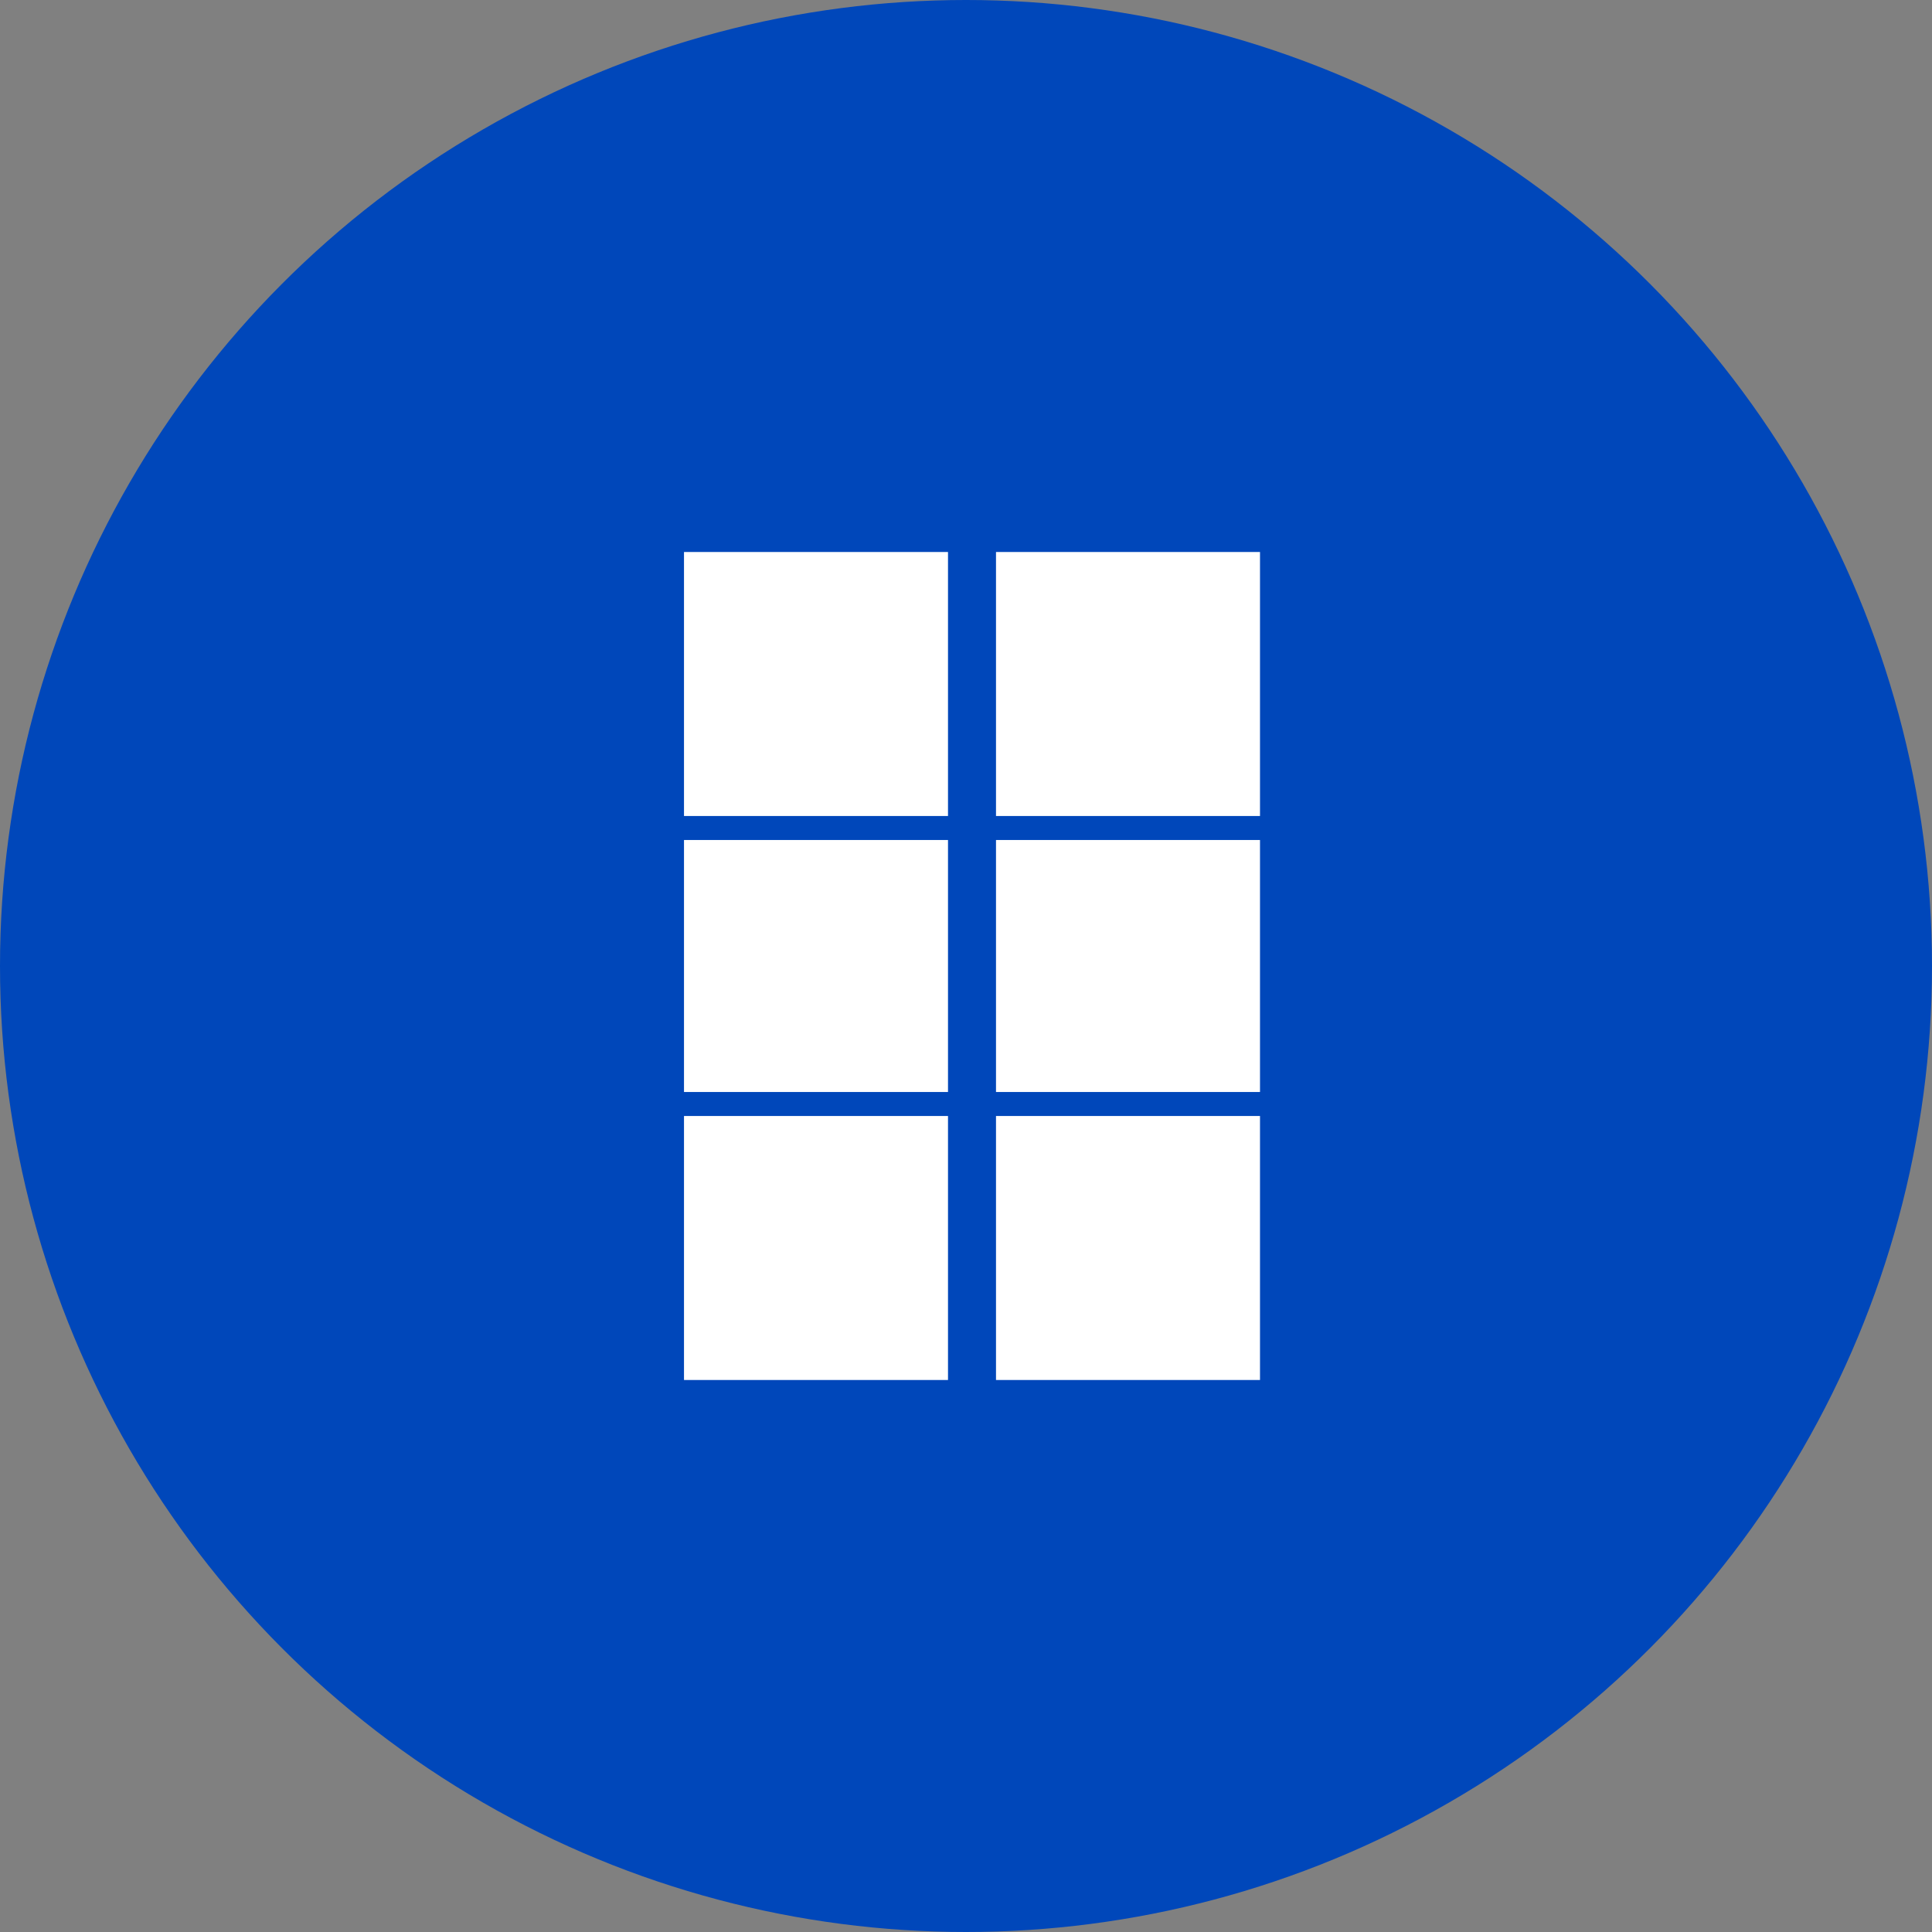
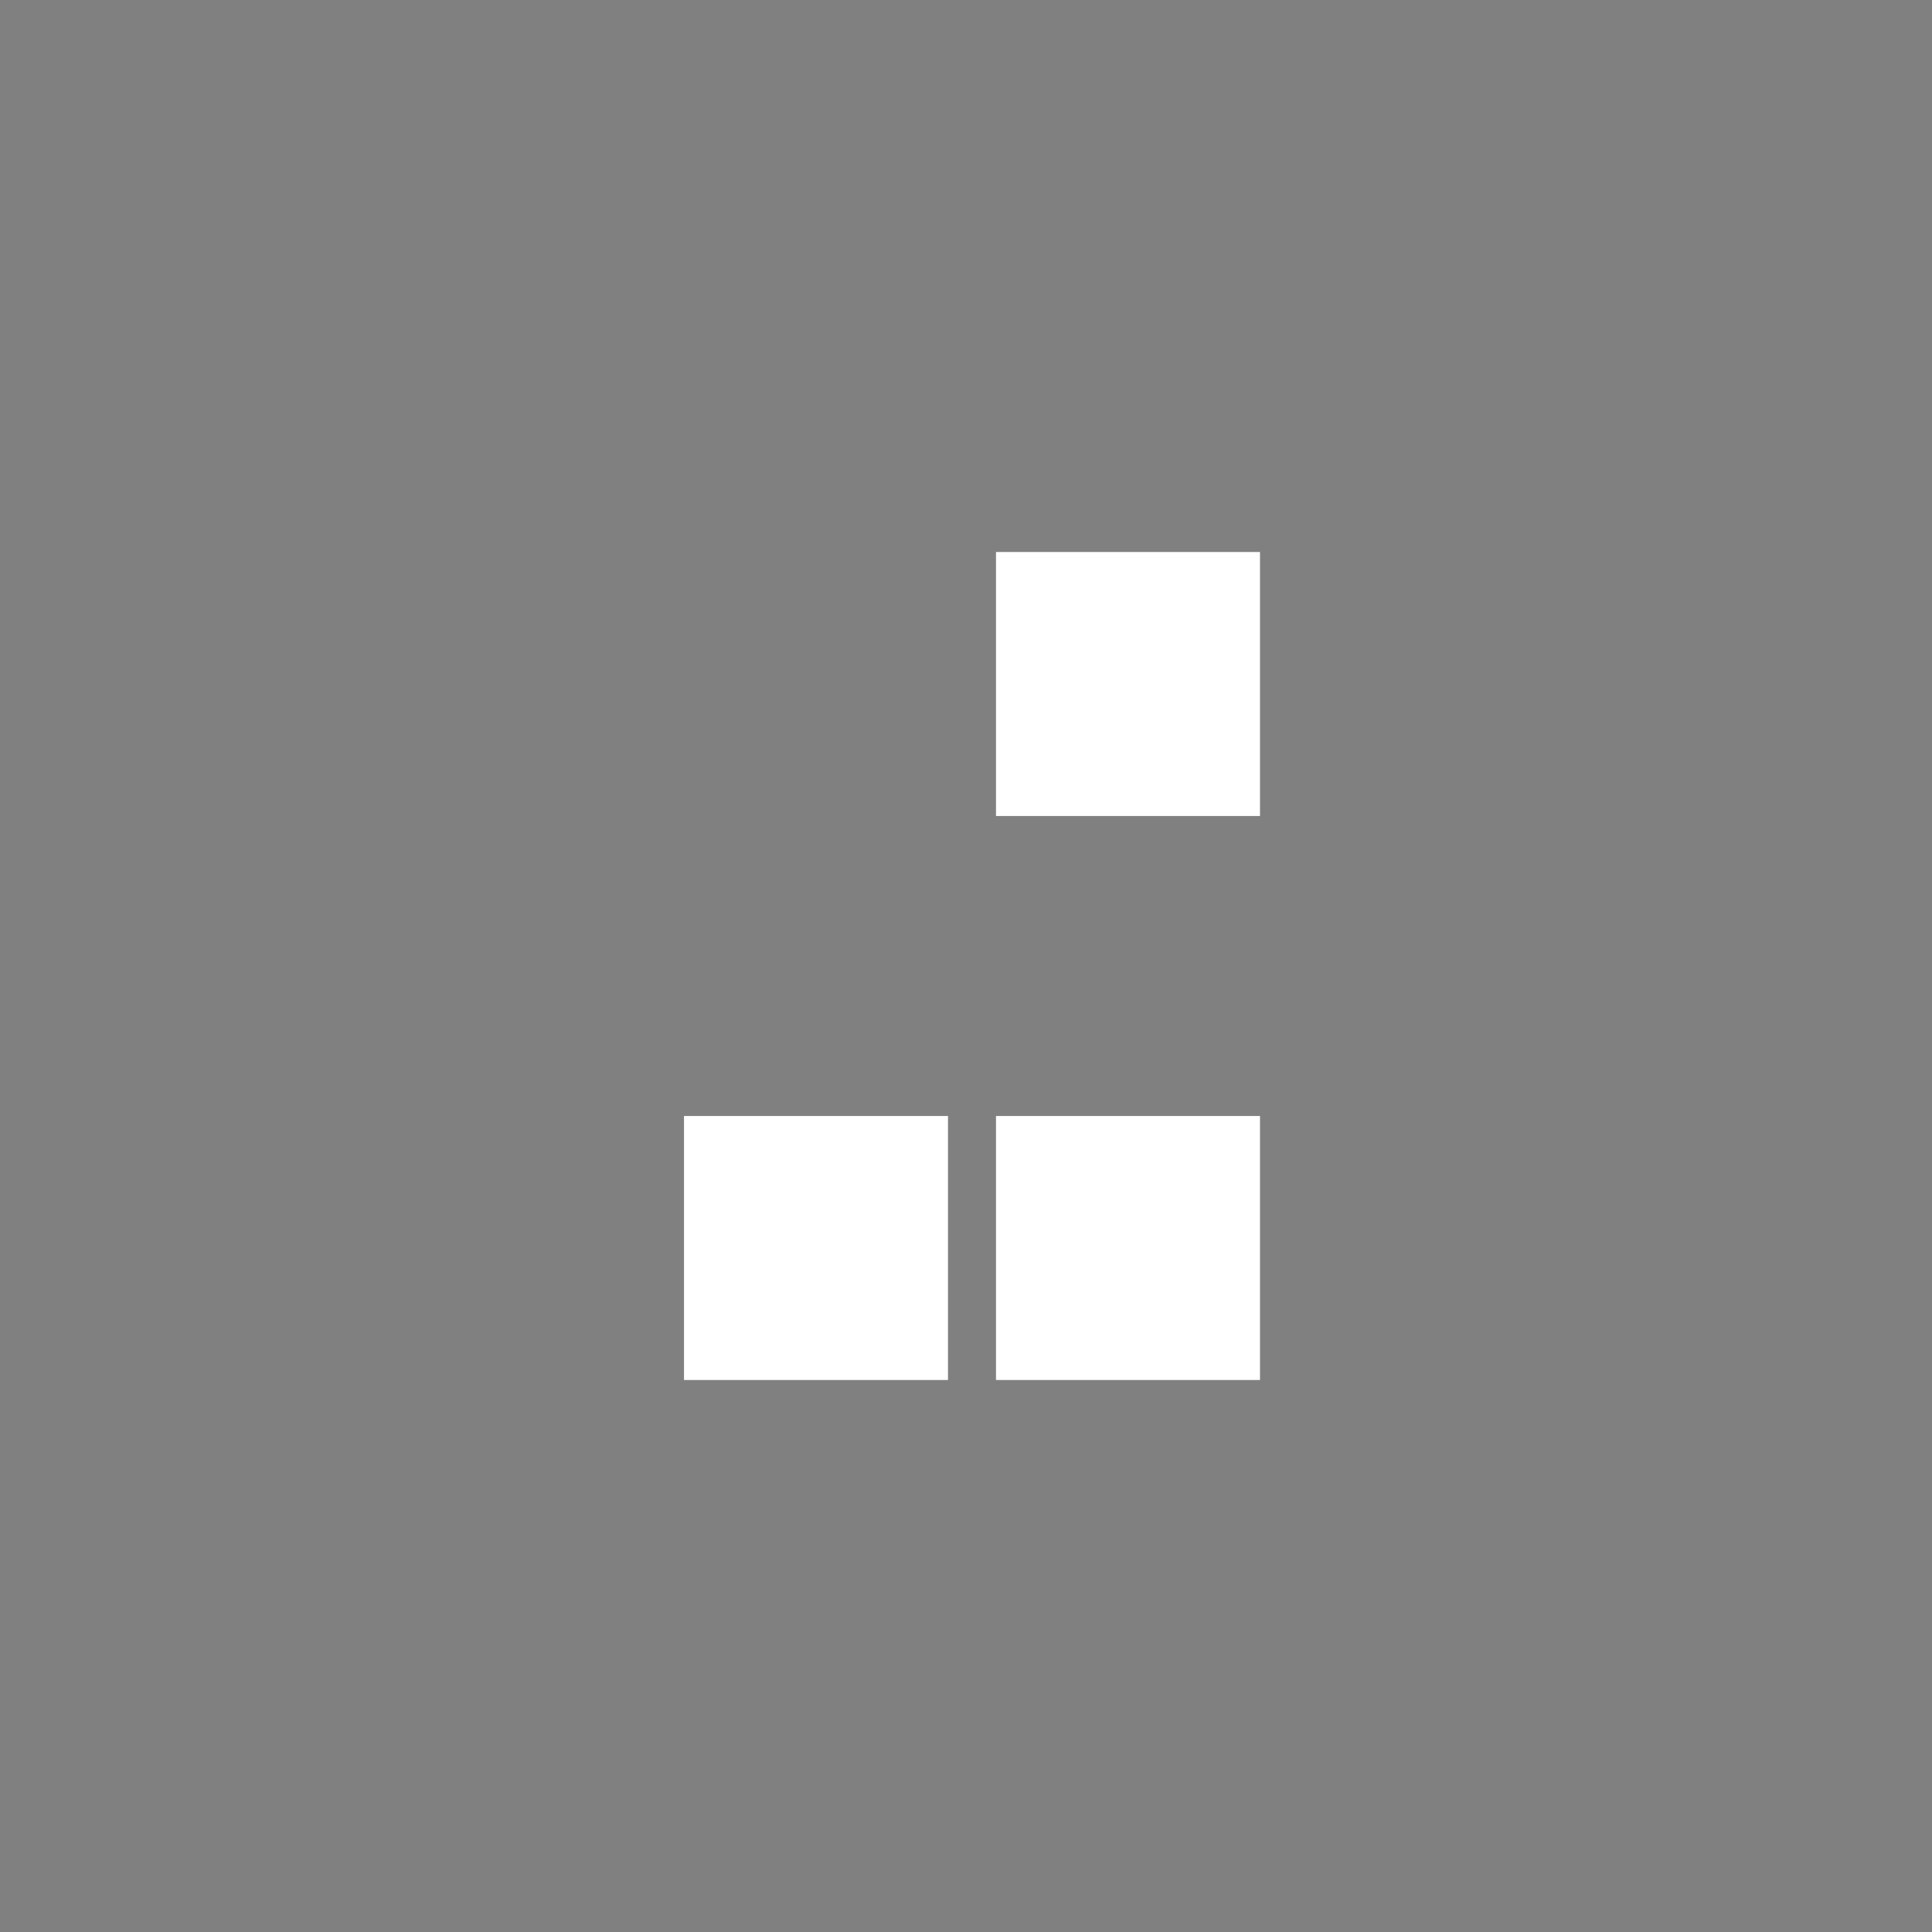
<svg xmlns="http://www.w3.org/2000/svg" width="161" height="161" viewBox="0 0 161 161" fill="none">
  <rect x="0" y="0" width="161" height="161" fill="#808080" stroke="none" />
-   <circle cx="80.5" cy="80.5" r="80.5" fill="#0047BA" />
-   <rect x="57" y="46" width="22" height="22" fill="white" />
-   <rect x="57" y="70" width="22" height="21" fill="white" />
  <rect x="57" y="93" width="22" height="22" fill="white" />
  <rect x="83" y="46" width="22" height="22" fill="white" />
-   <rect x="83" y="70" width="22" height="21" fill="white" />
  <rect x="83" y="93" width="22" height="22" fill="white" />
</svg>